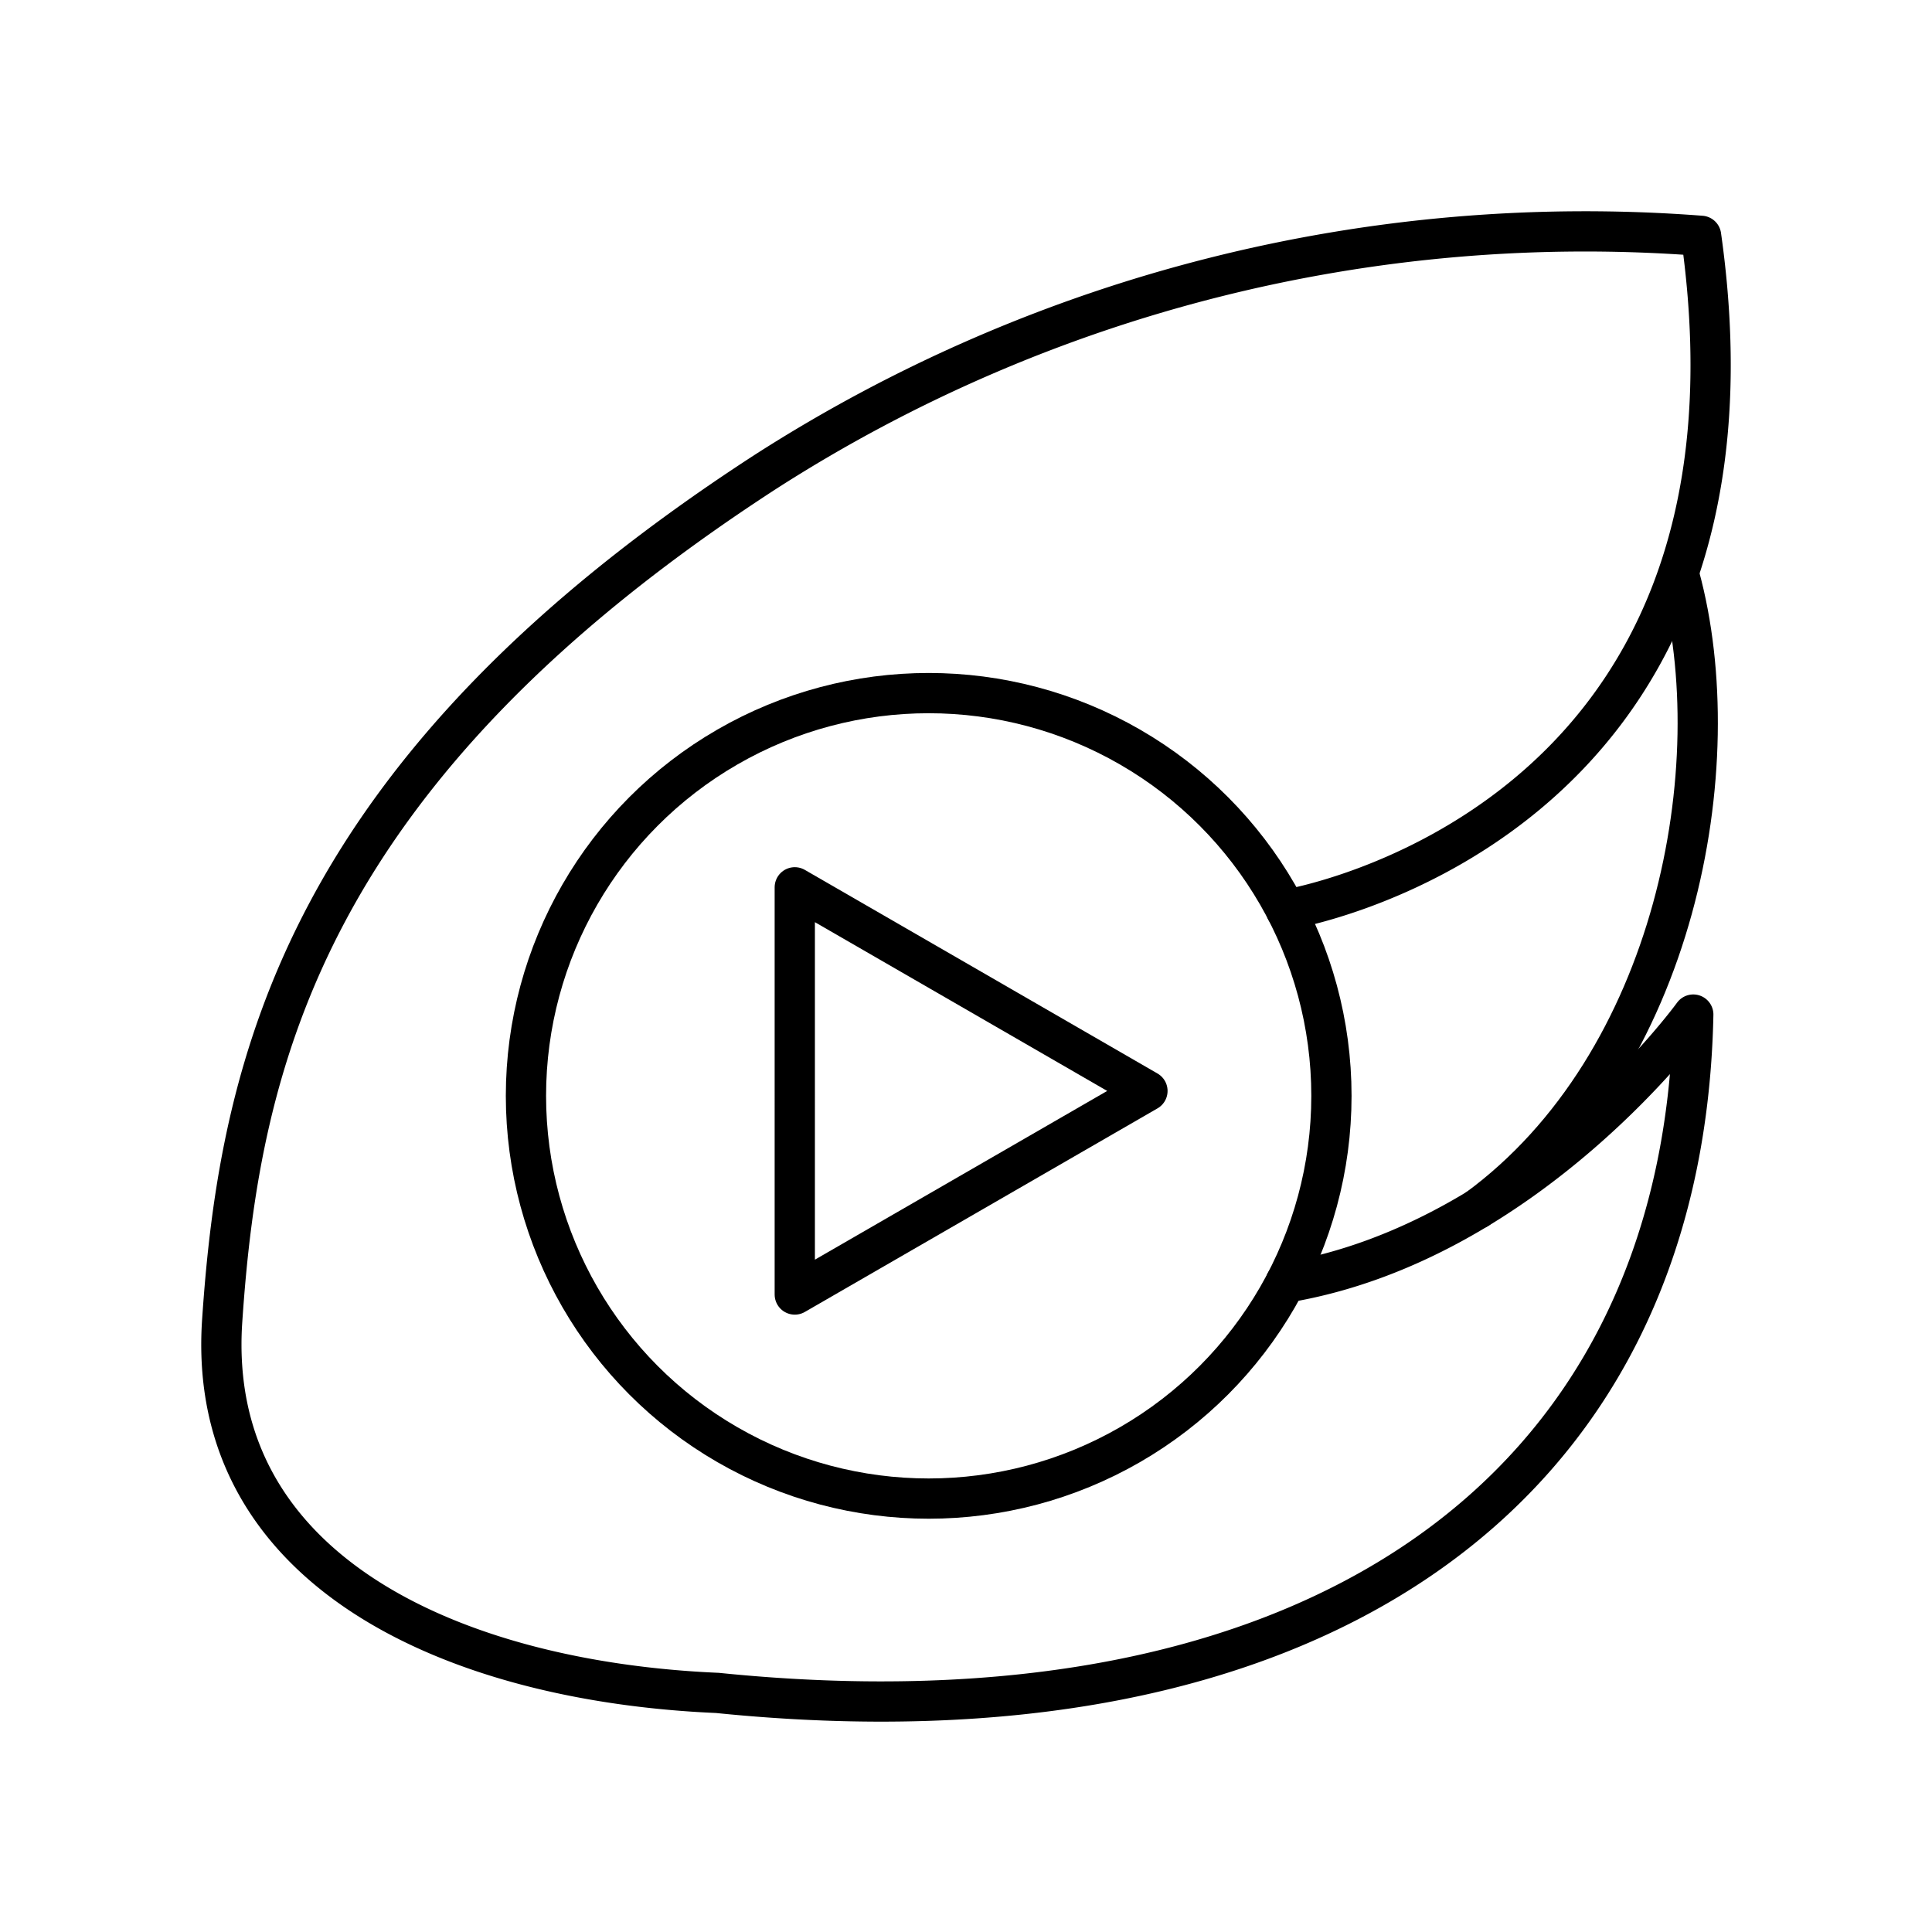
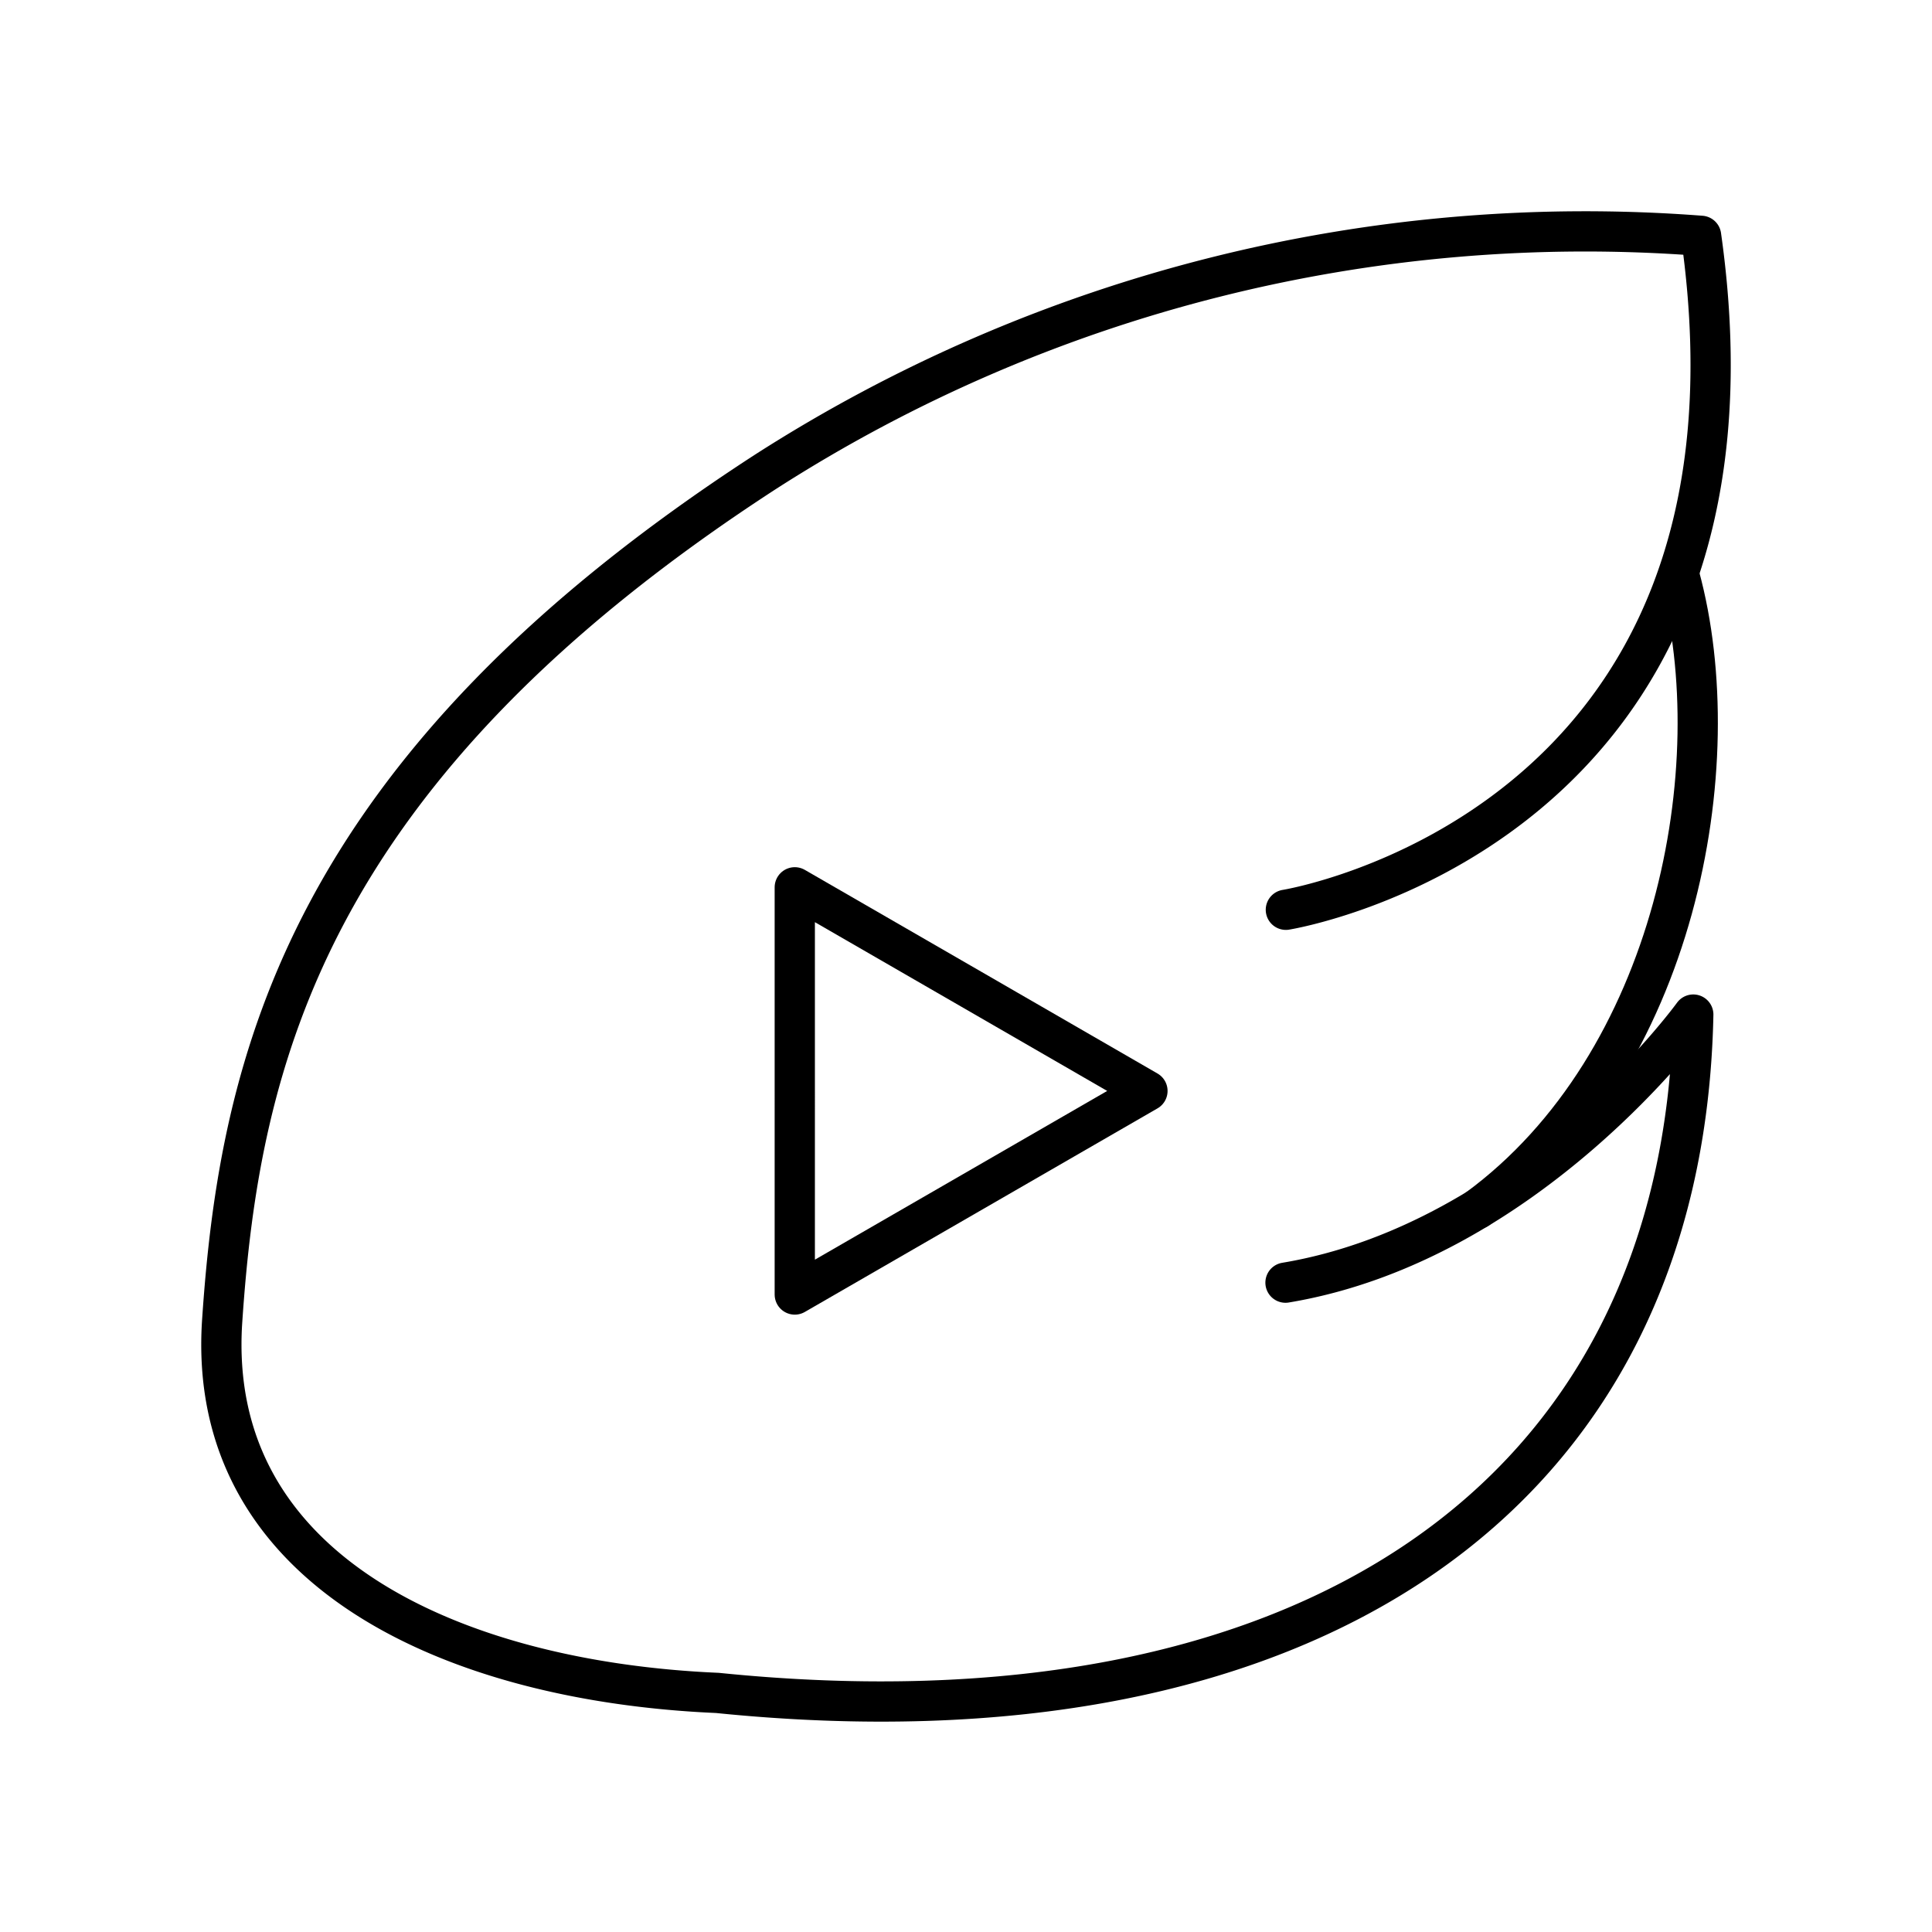
<svg xmlns="http://www.w3.org/2000/svg" width="800px" height="800px" viewBox="0 0 48 48">
  <defs>
    <style>.a{fill:none;stroke:#000000;stroke-linecap:round;stroke-linejoin:round;}</style>
  </defs>
-   <circle class="a" cx="23.073" cy="27.226" r="10.006" />
  <path class="a" d="M31.947,22.603S44.352,20.621,42.263,5.859a37.694,37.694,0,0,0-23.246,5.864C7.612,19.122,5.954,26.35,5.52,32.818,5.102,39.055,11.312,41.78,17.823,42.06c14.505,1.477,24.002-4.758,24.246-16.853,0,0-4.087,5.652-10.131,6.66" />
  <path class="a" d="M36.707,30.036c4.942-3.625,6.297-11.026,5.022-15.713" />
  <path class="a" d="M28.508,27.104l-4.381,2.529-4.381,2.529V22.045l4.381,2.529Z" />
</svg>